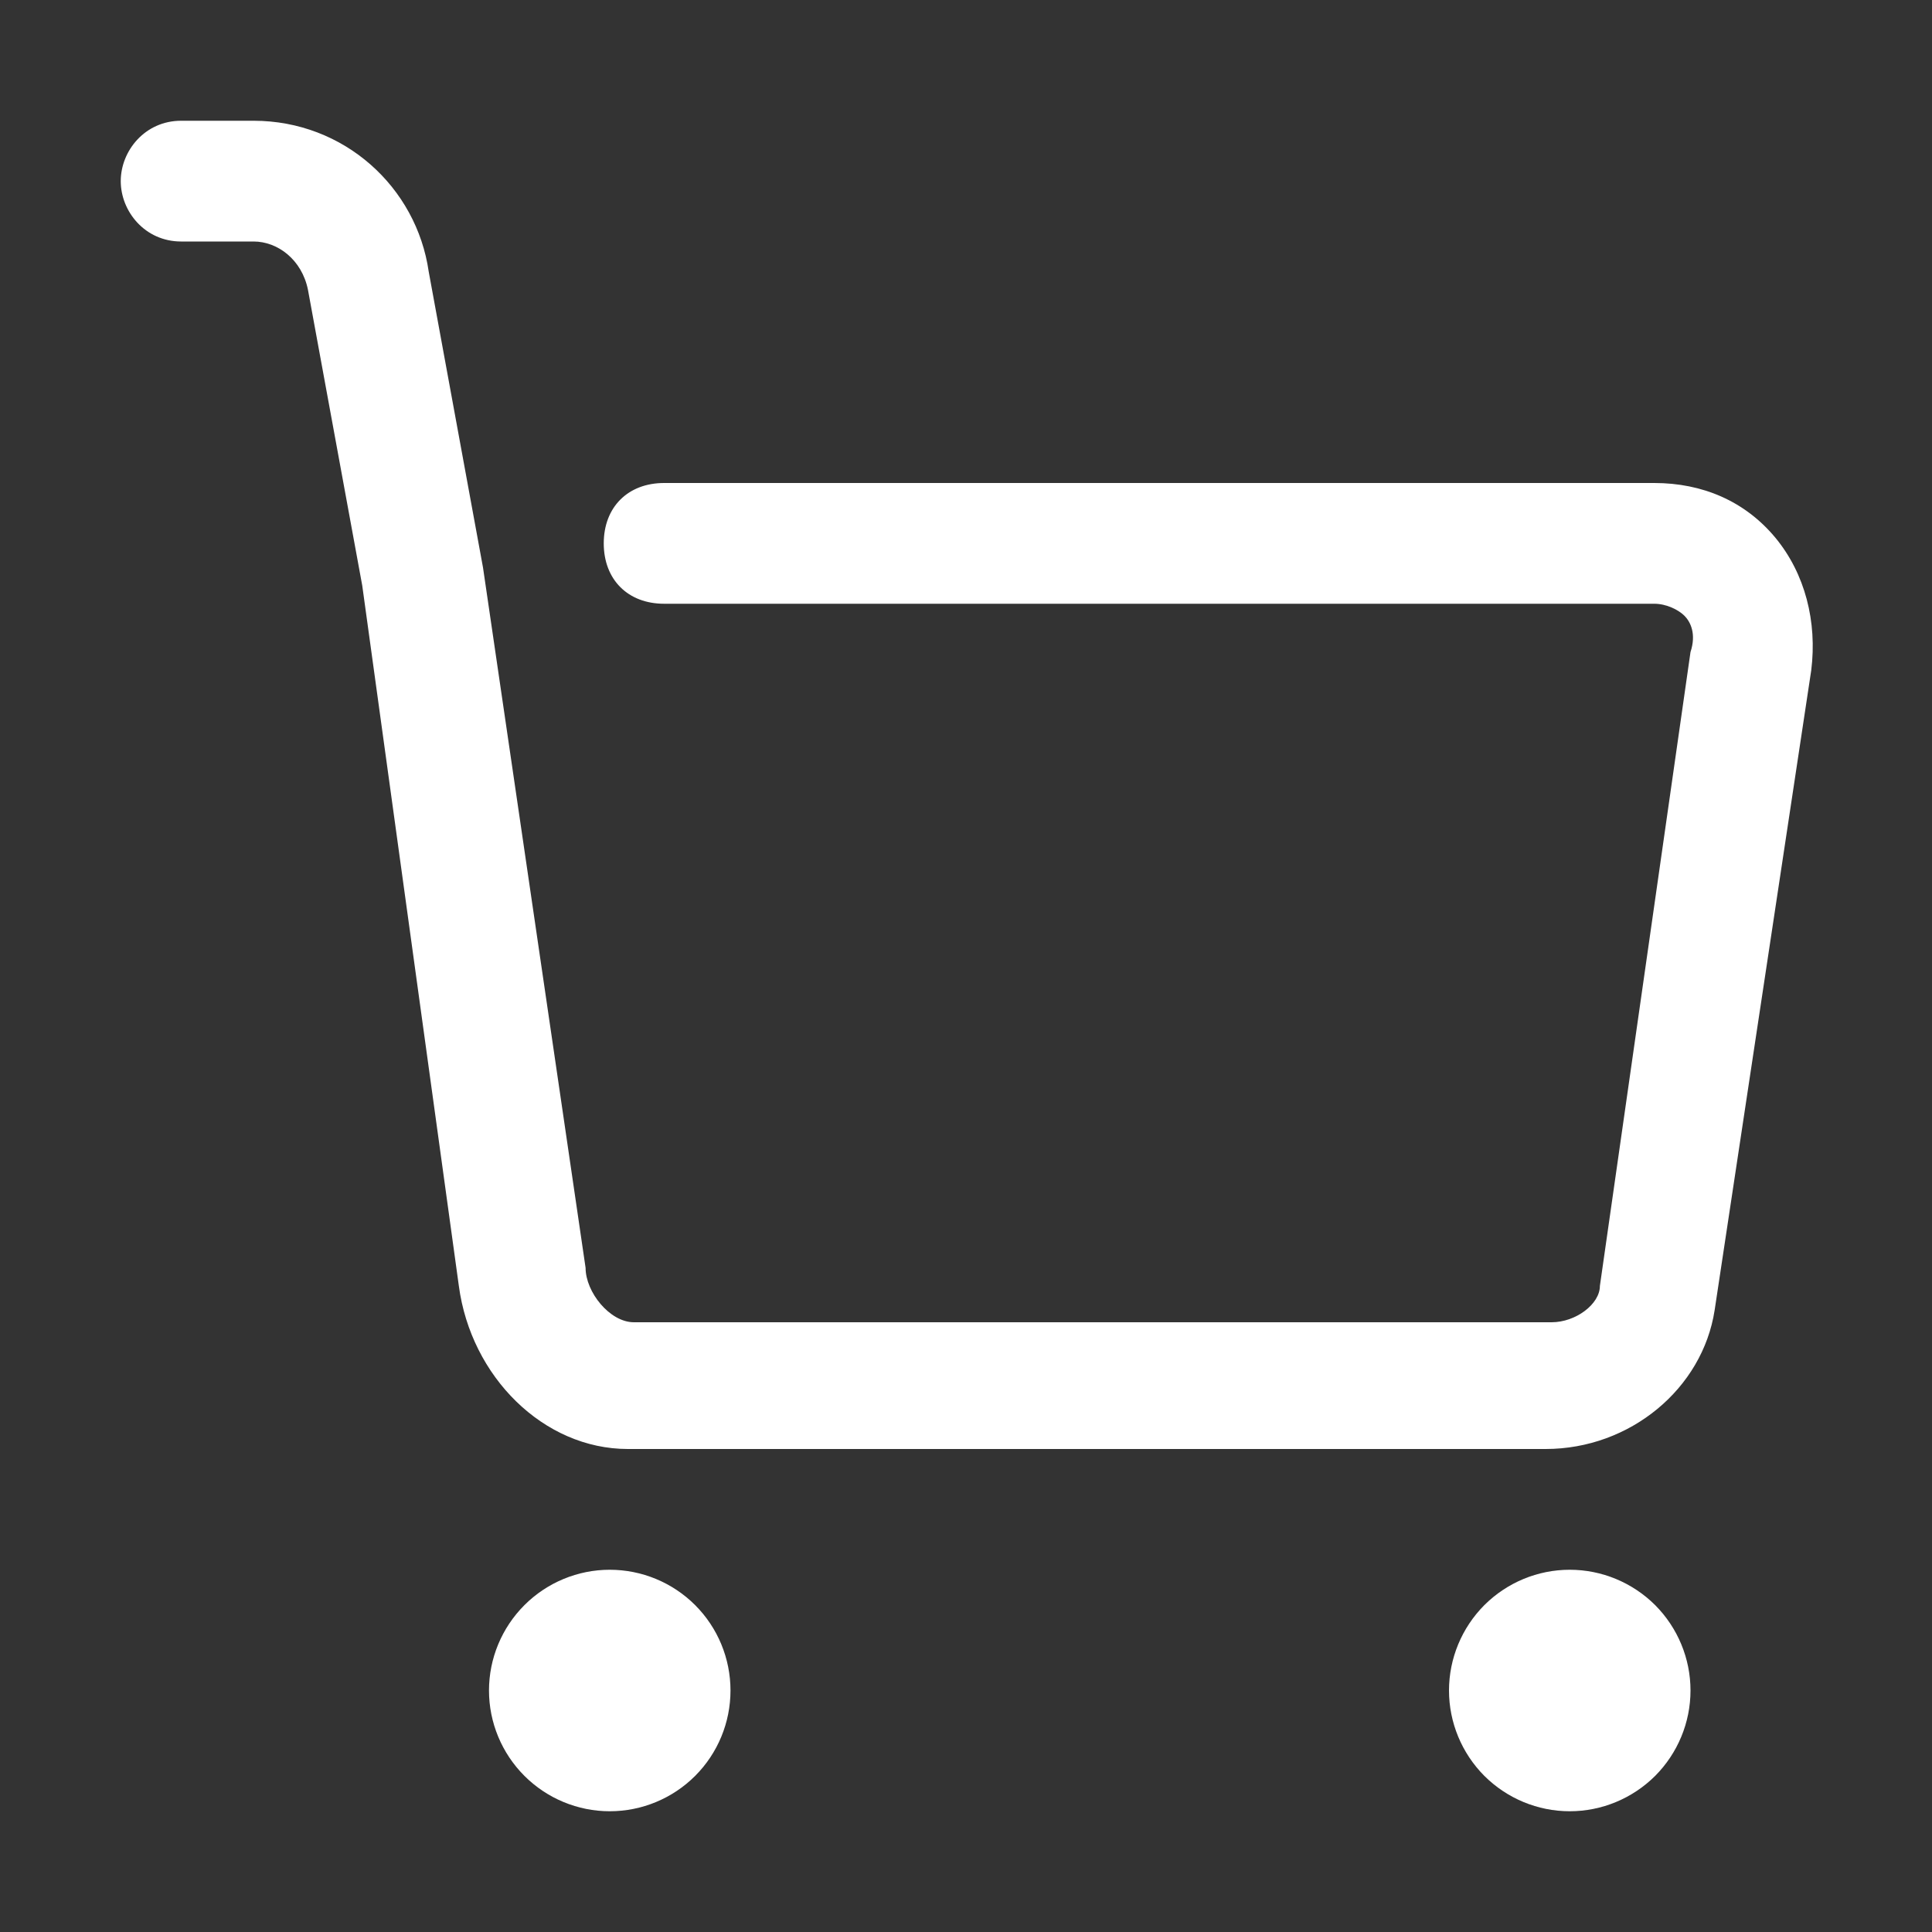
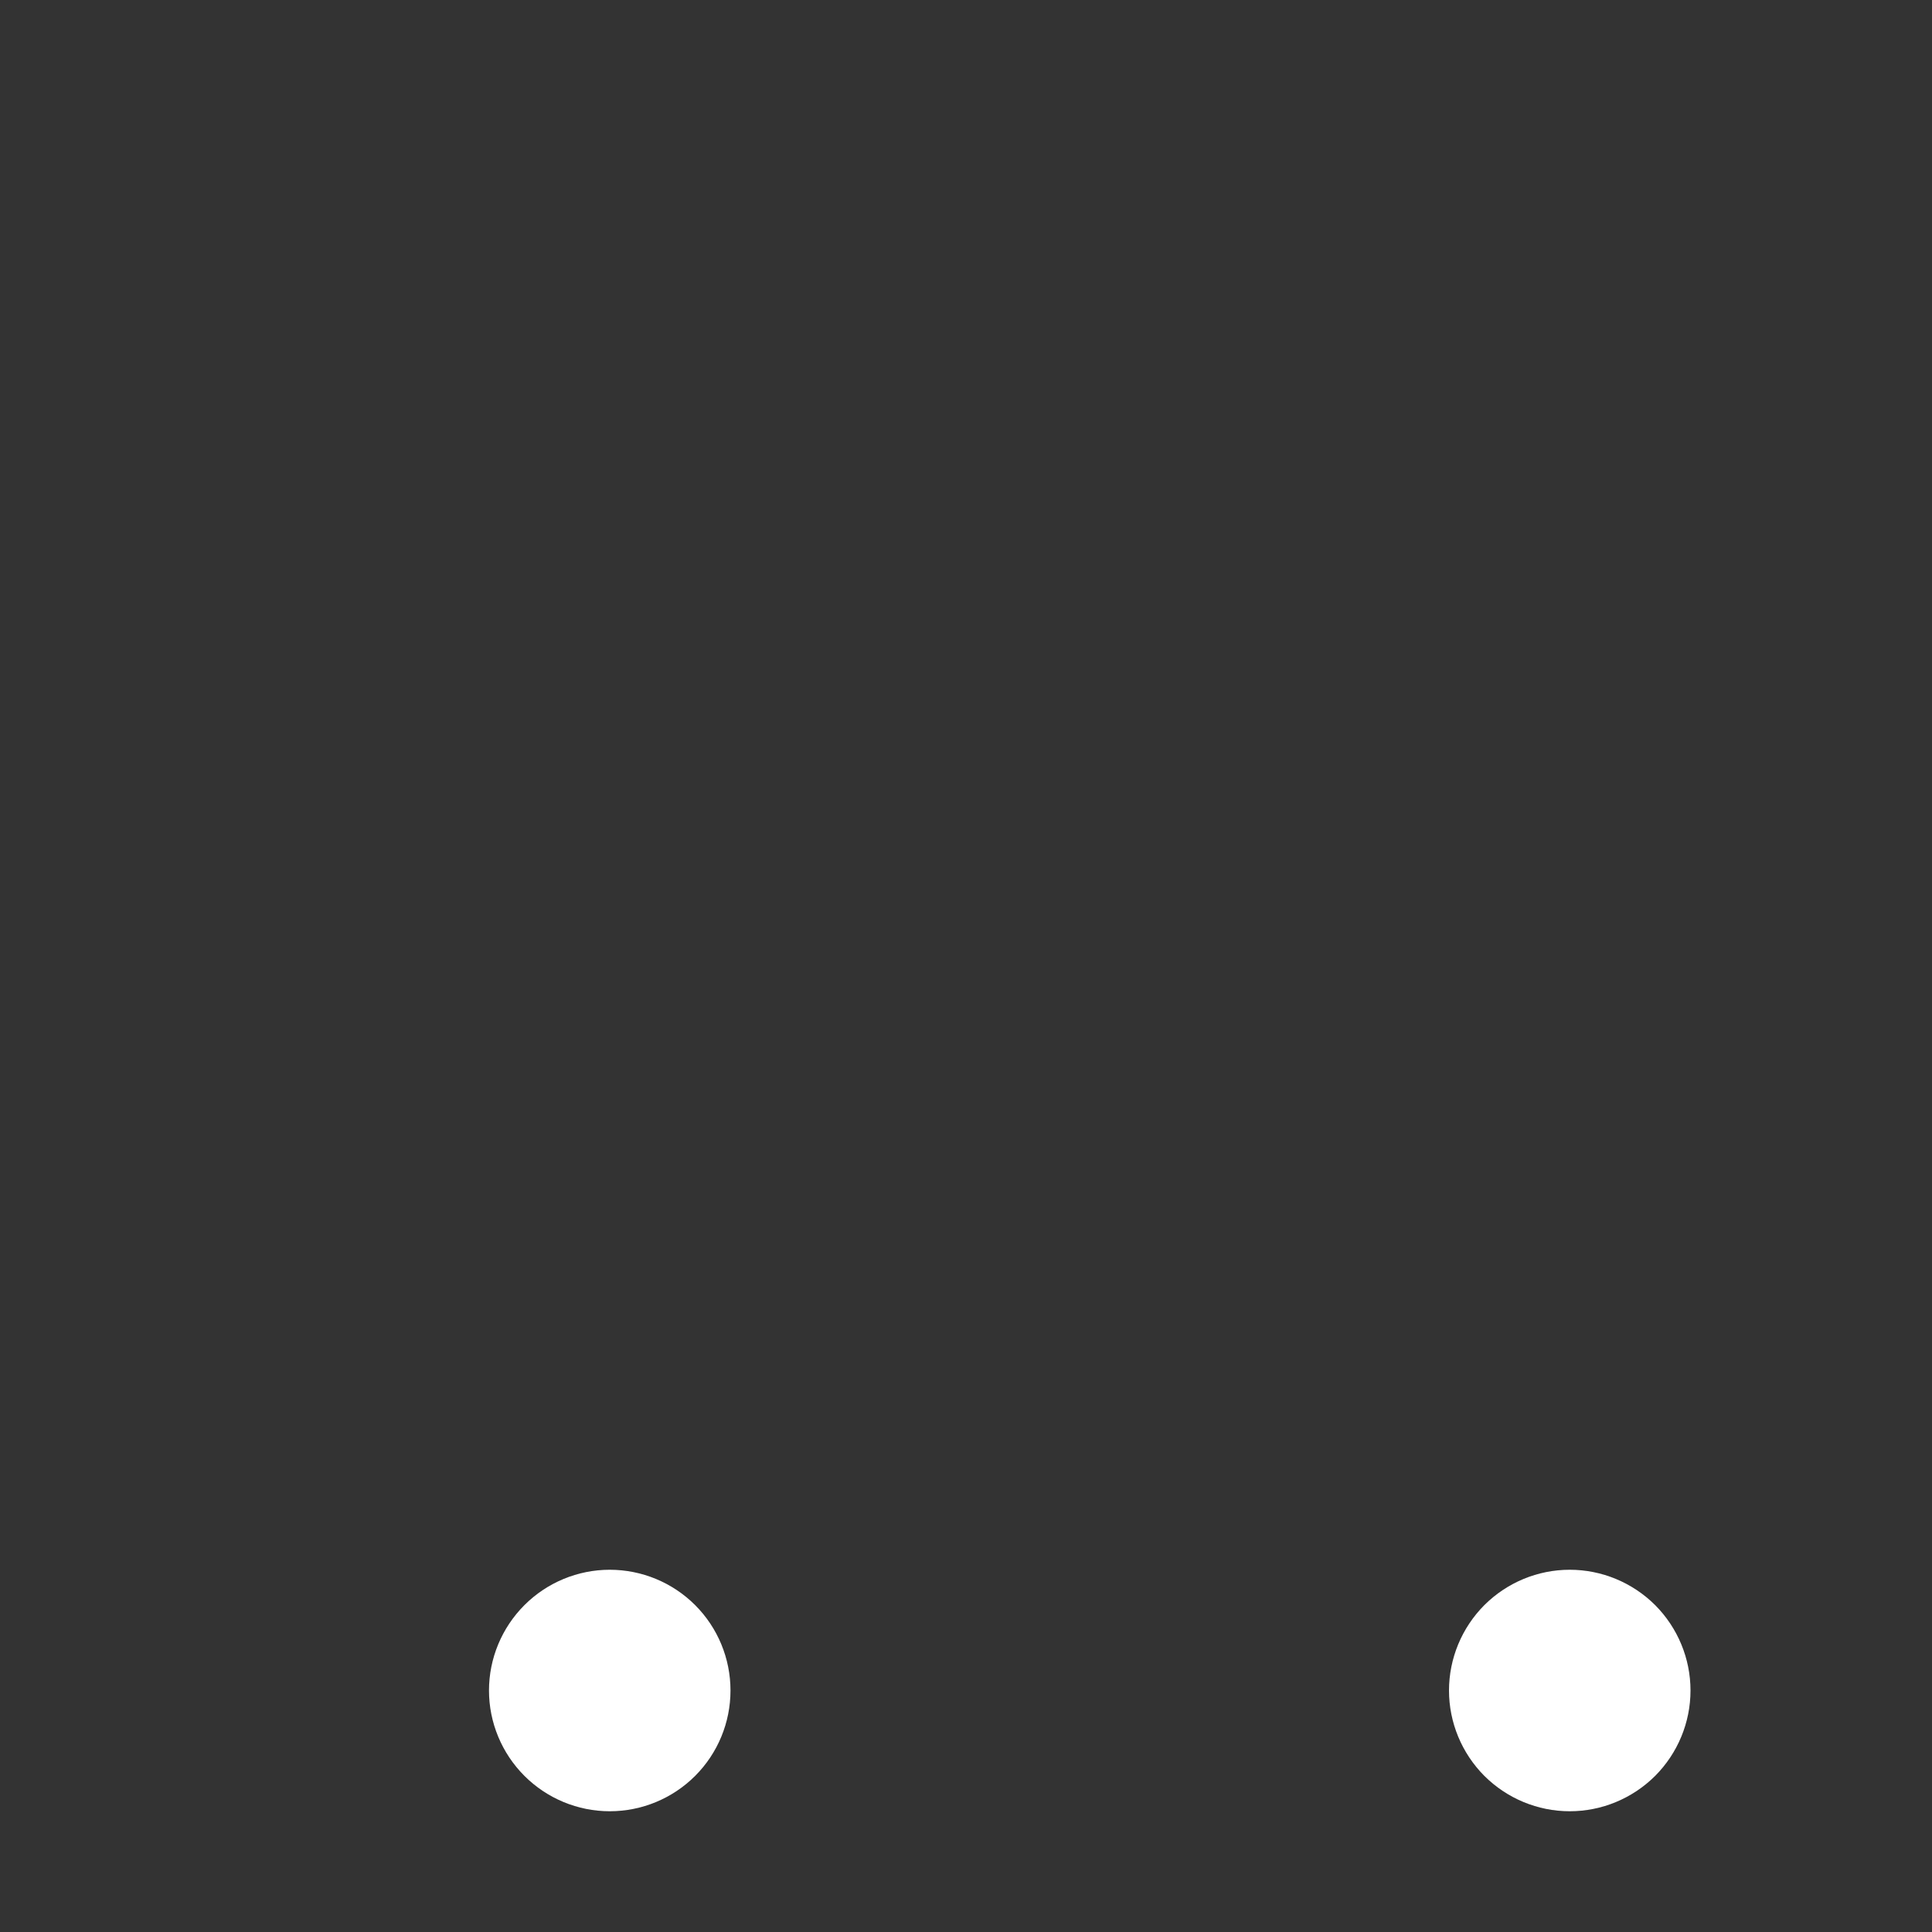
<svg xmlns="http://www.w3.org/2000/svg" width="20" height="20" viewBox="0 0 20 20" fill="none">
  <rect x="0" y="0" width="20" height="20" fill="#333333" stroke="none" />
-   <path d="M18.375 5.562C18.062 5.188 17.625 5 17.125 5L6.875 5C6.5 5 6.25 5.25 6.25 5.625C6.25 6 6.5 6.25 6.875 6.25L17.125 6.25C17.25 6.25 17.375 6.312 17.438 6.375C17.5 6.438 17.562 6.562 17.5 6.75L16.562 13.312C16.562 13.5 16.312 13.688 16.062 13.688H15.312H15.25L6.562 13.688C6.312 13.688 6.062 13.375 6.062 13.125L5 5.875L4.438 2.812C4.312 1.938 3.562 1.25 2.625 1.25L1.875 1.25C1.5 1.25 1.25 1.562 1.25 1.875C1.25 2.188 1.5 2.5 1.875 2.5H2.625C2.875 2.5 3.125 2.688 3.188 3L3.75 6.062L4.75 13.312C4.875 14.25 5.625 15 6.5 15L16 15C16.875 15 17.625 14.375 17.75 13.562L18.75 6.938C18.812 6.438 18.688 5.938 18.375 5.562Z" fill="white" />
  <path d="M5.062 17.5C5.062 17.831 5.194 18.149 5.429 18.384C5.663 18.618 5.981 18.75 6.312 18.75C6.644 18.75 6.962 18.618 7.196 18.384C7.431 18.149 7.562 17.831 7.562 17.5C7.562 17.169 7.431 16.851 7.196 16.616C6.962 16.382 6.644 16.25 6.312 16.25C5.981 16.25 5.663 16.382 5.429 16.616C5.194 16.851 5.062 17.169 5.062 17.5Z" fill="white" />
  <path d="M15 17.5C15 17.831 15.132 18.149 15.366 18.384C15.601 18.618 15.918 18.75 16.25 18.75C16.581 18.75 16.899 18.618 17.134 18.384C17.368 18.149 17.5 17.831 17.5 17.5C17.5 17.169 17.368 16.851 17.134 16.616C16.899 16.382 16.581 16.25 16.25 16.25C15.918 16.25 15.601 16.382 15.366 16.616C15.132 16.851 15 17.169 15 17.5Z" fill="white" />
</svg>